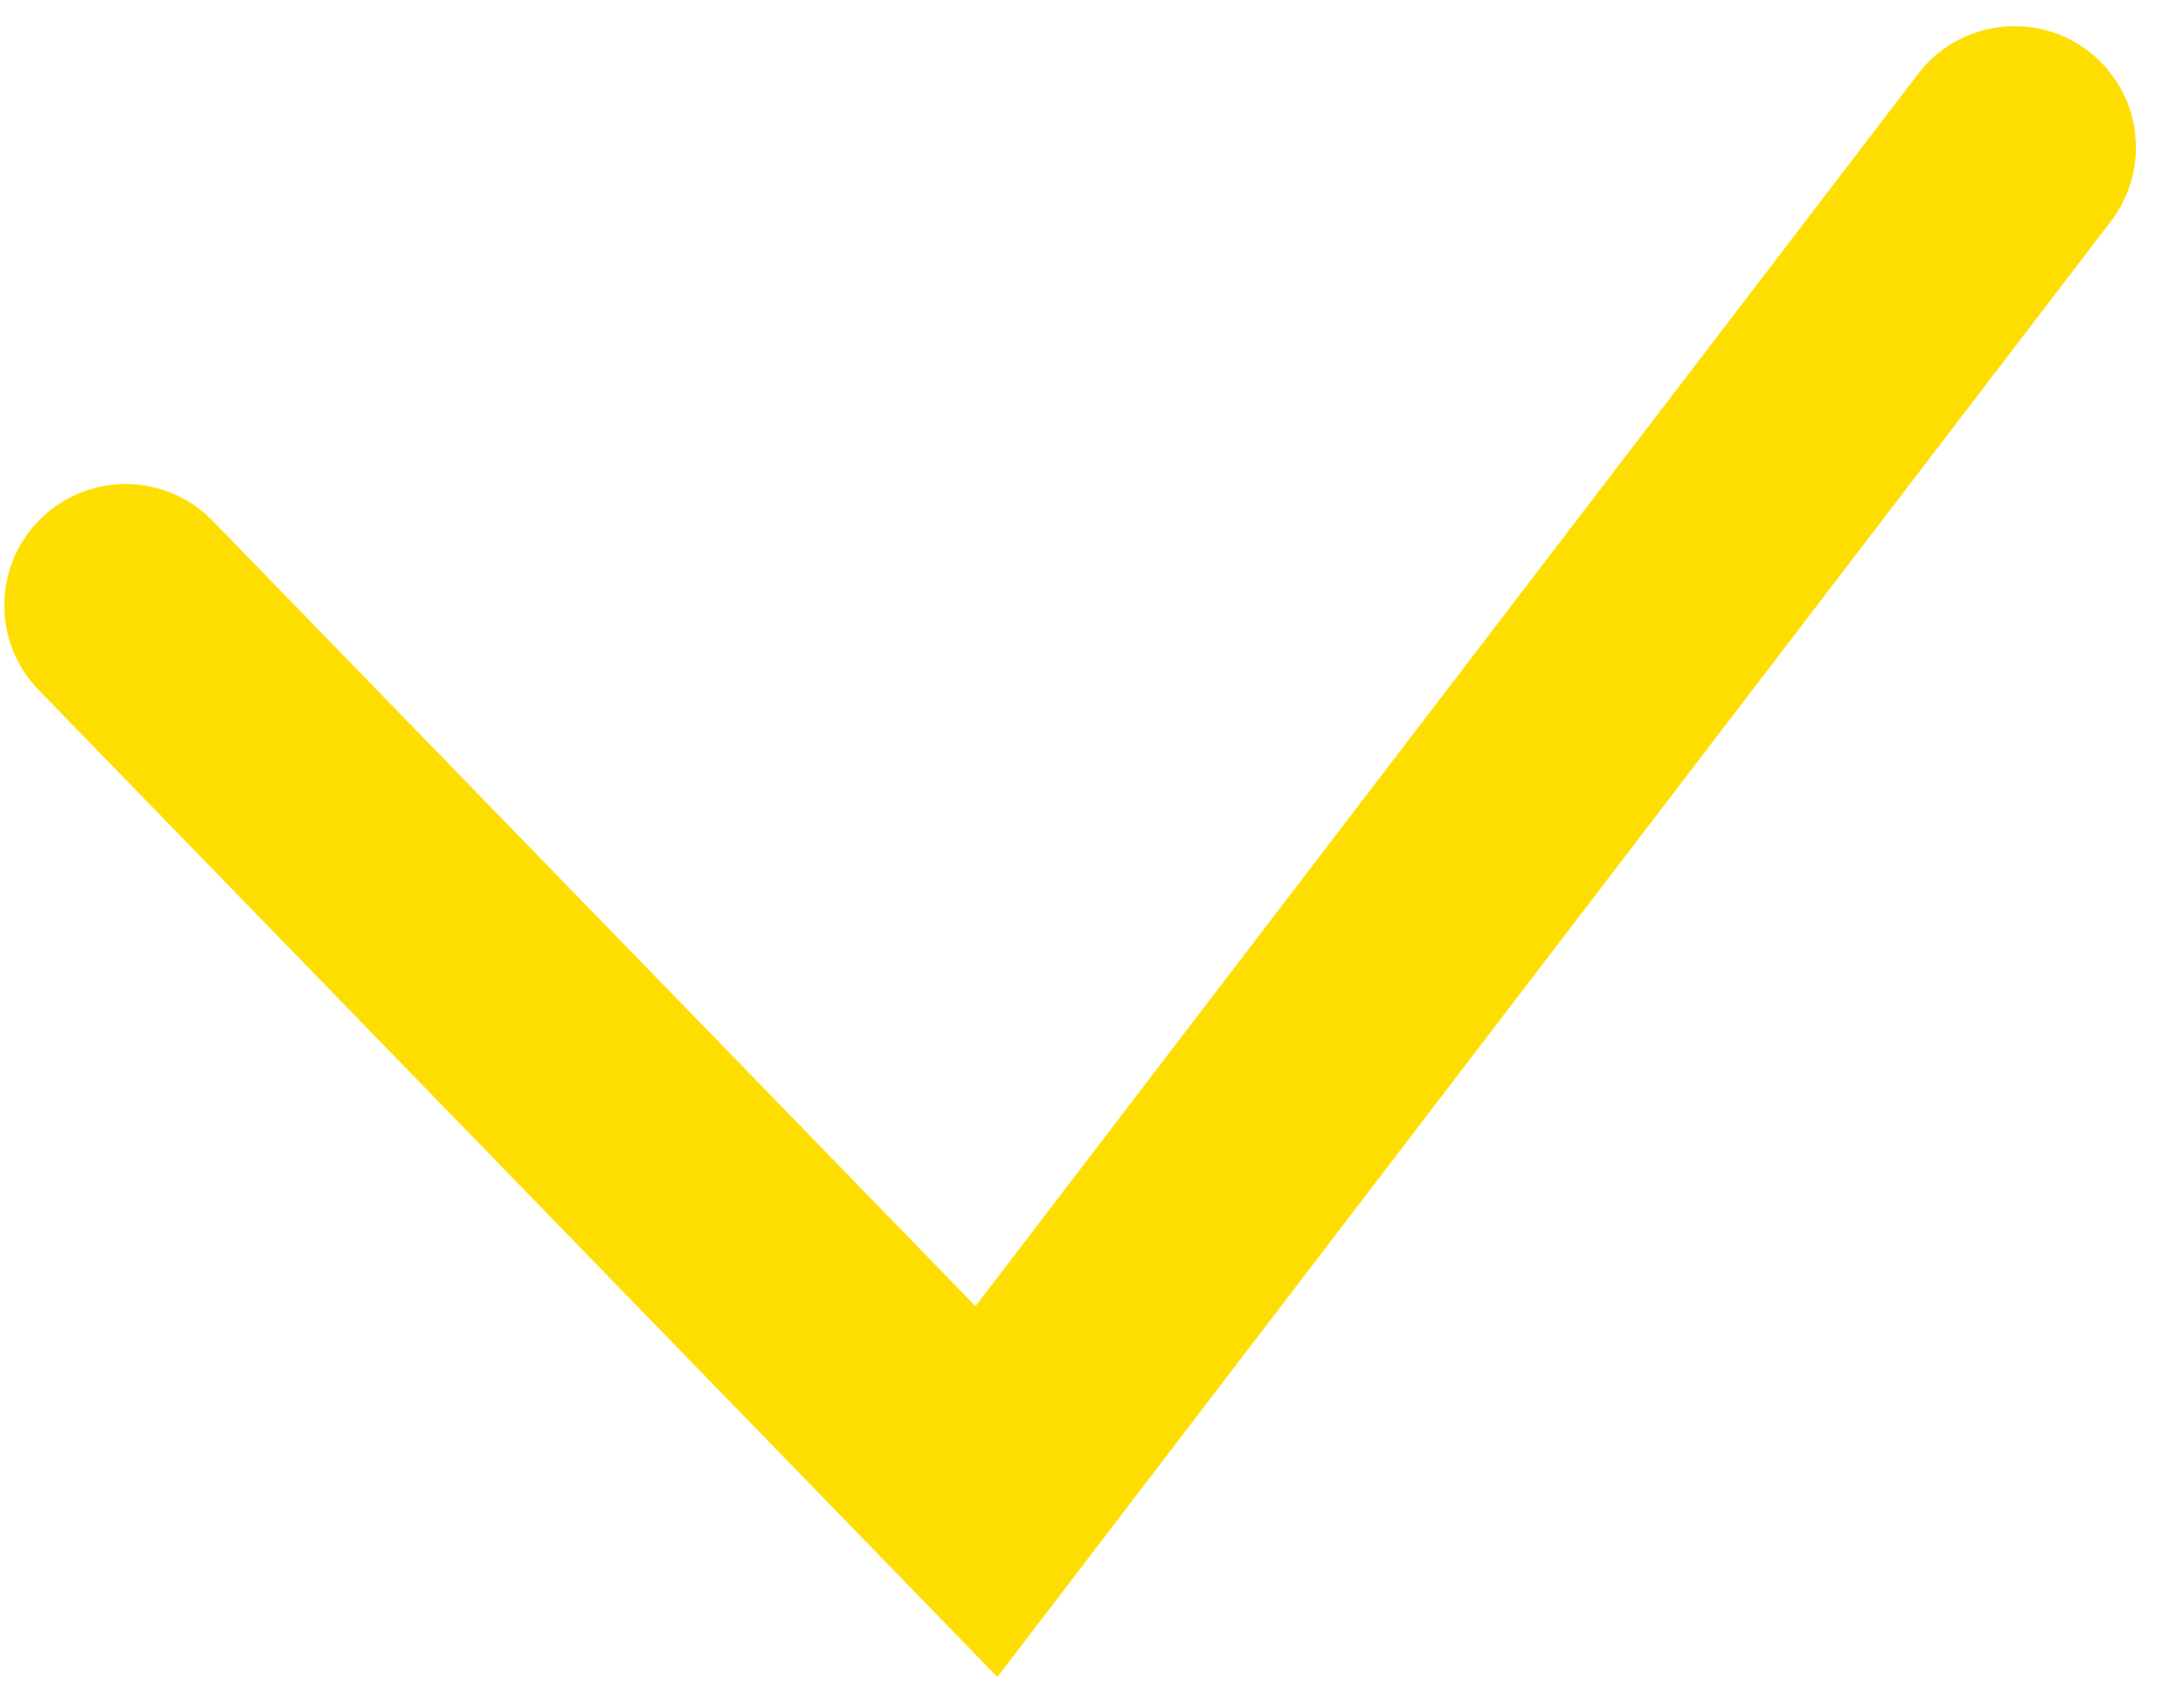
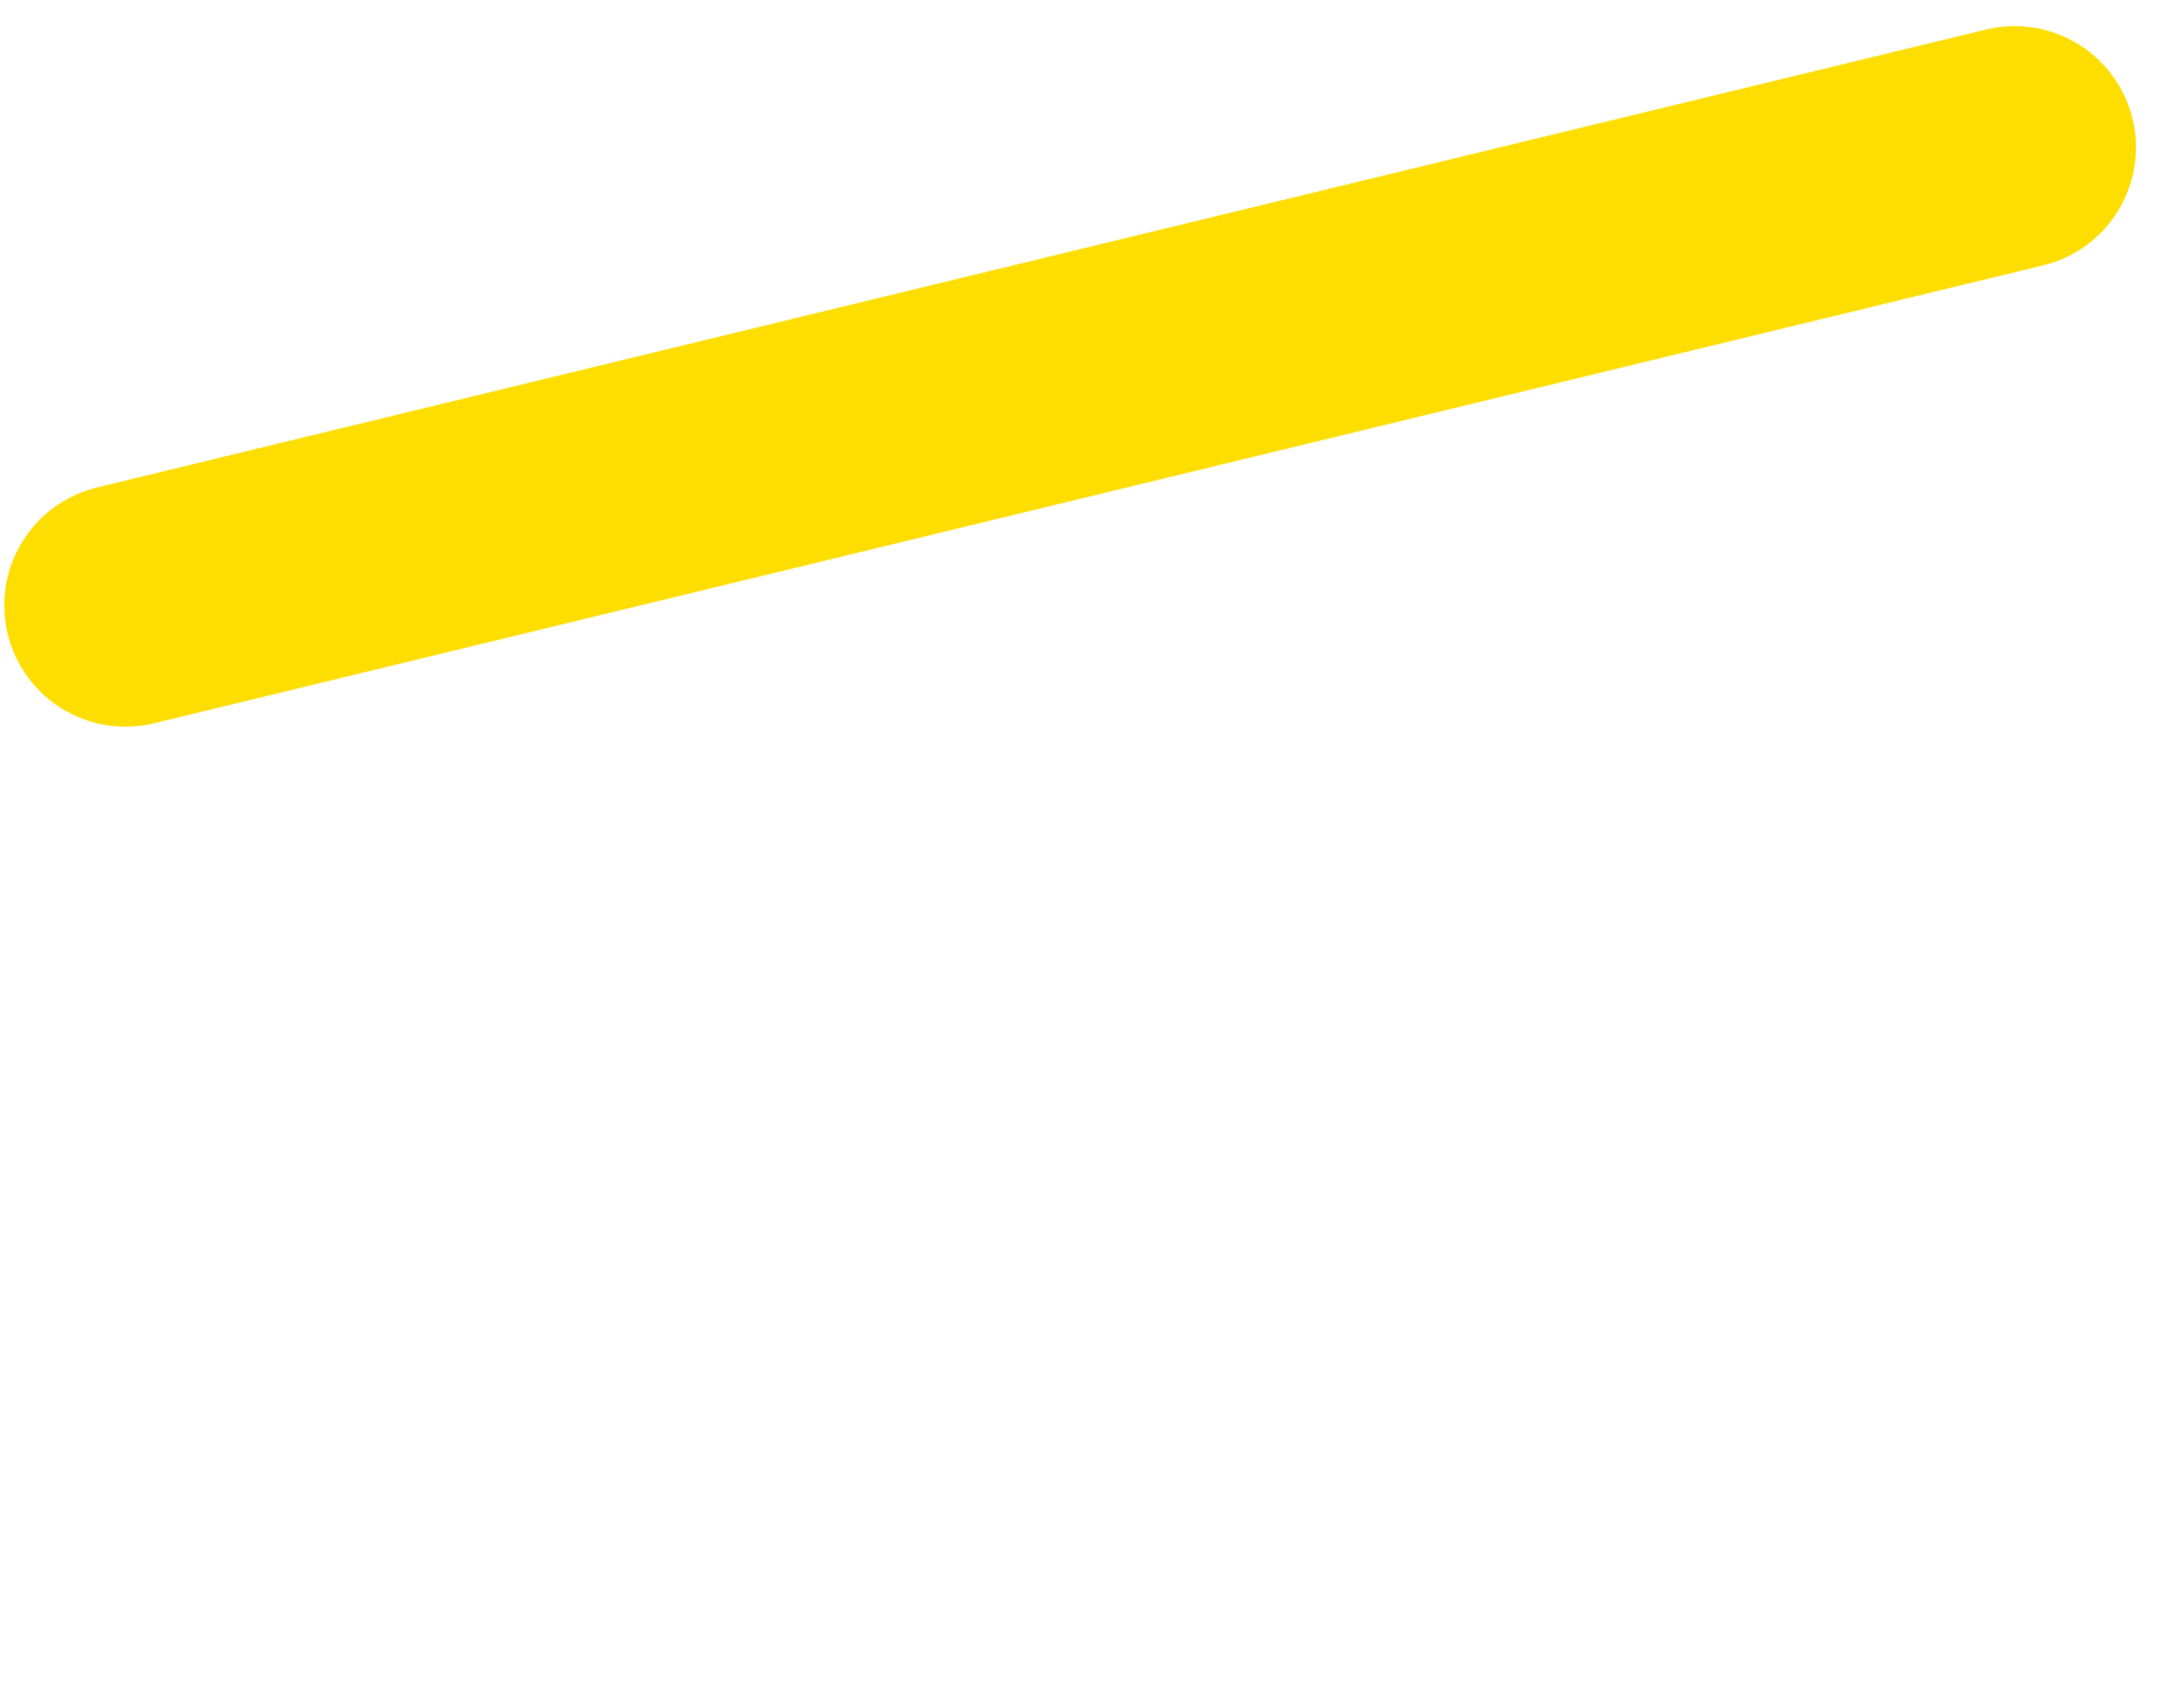
<svg xmlns="http://www.w3.org/2000/svg" width="27" height="21" viewBox="0 0 27 21" fill="none">
-   <path d="M1.553 7.485L12.195 18.443L24.906 1.823" stroke="#FEDD00" stroke-width="3" stroke-linecap="round" />
+   <path d="M1.553 7.485L24.906 1.823" stroke="#FEDD00" stroke-width="3" stroke-linecap="round" />
</svg>